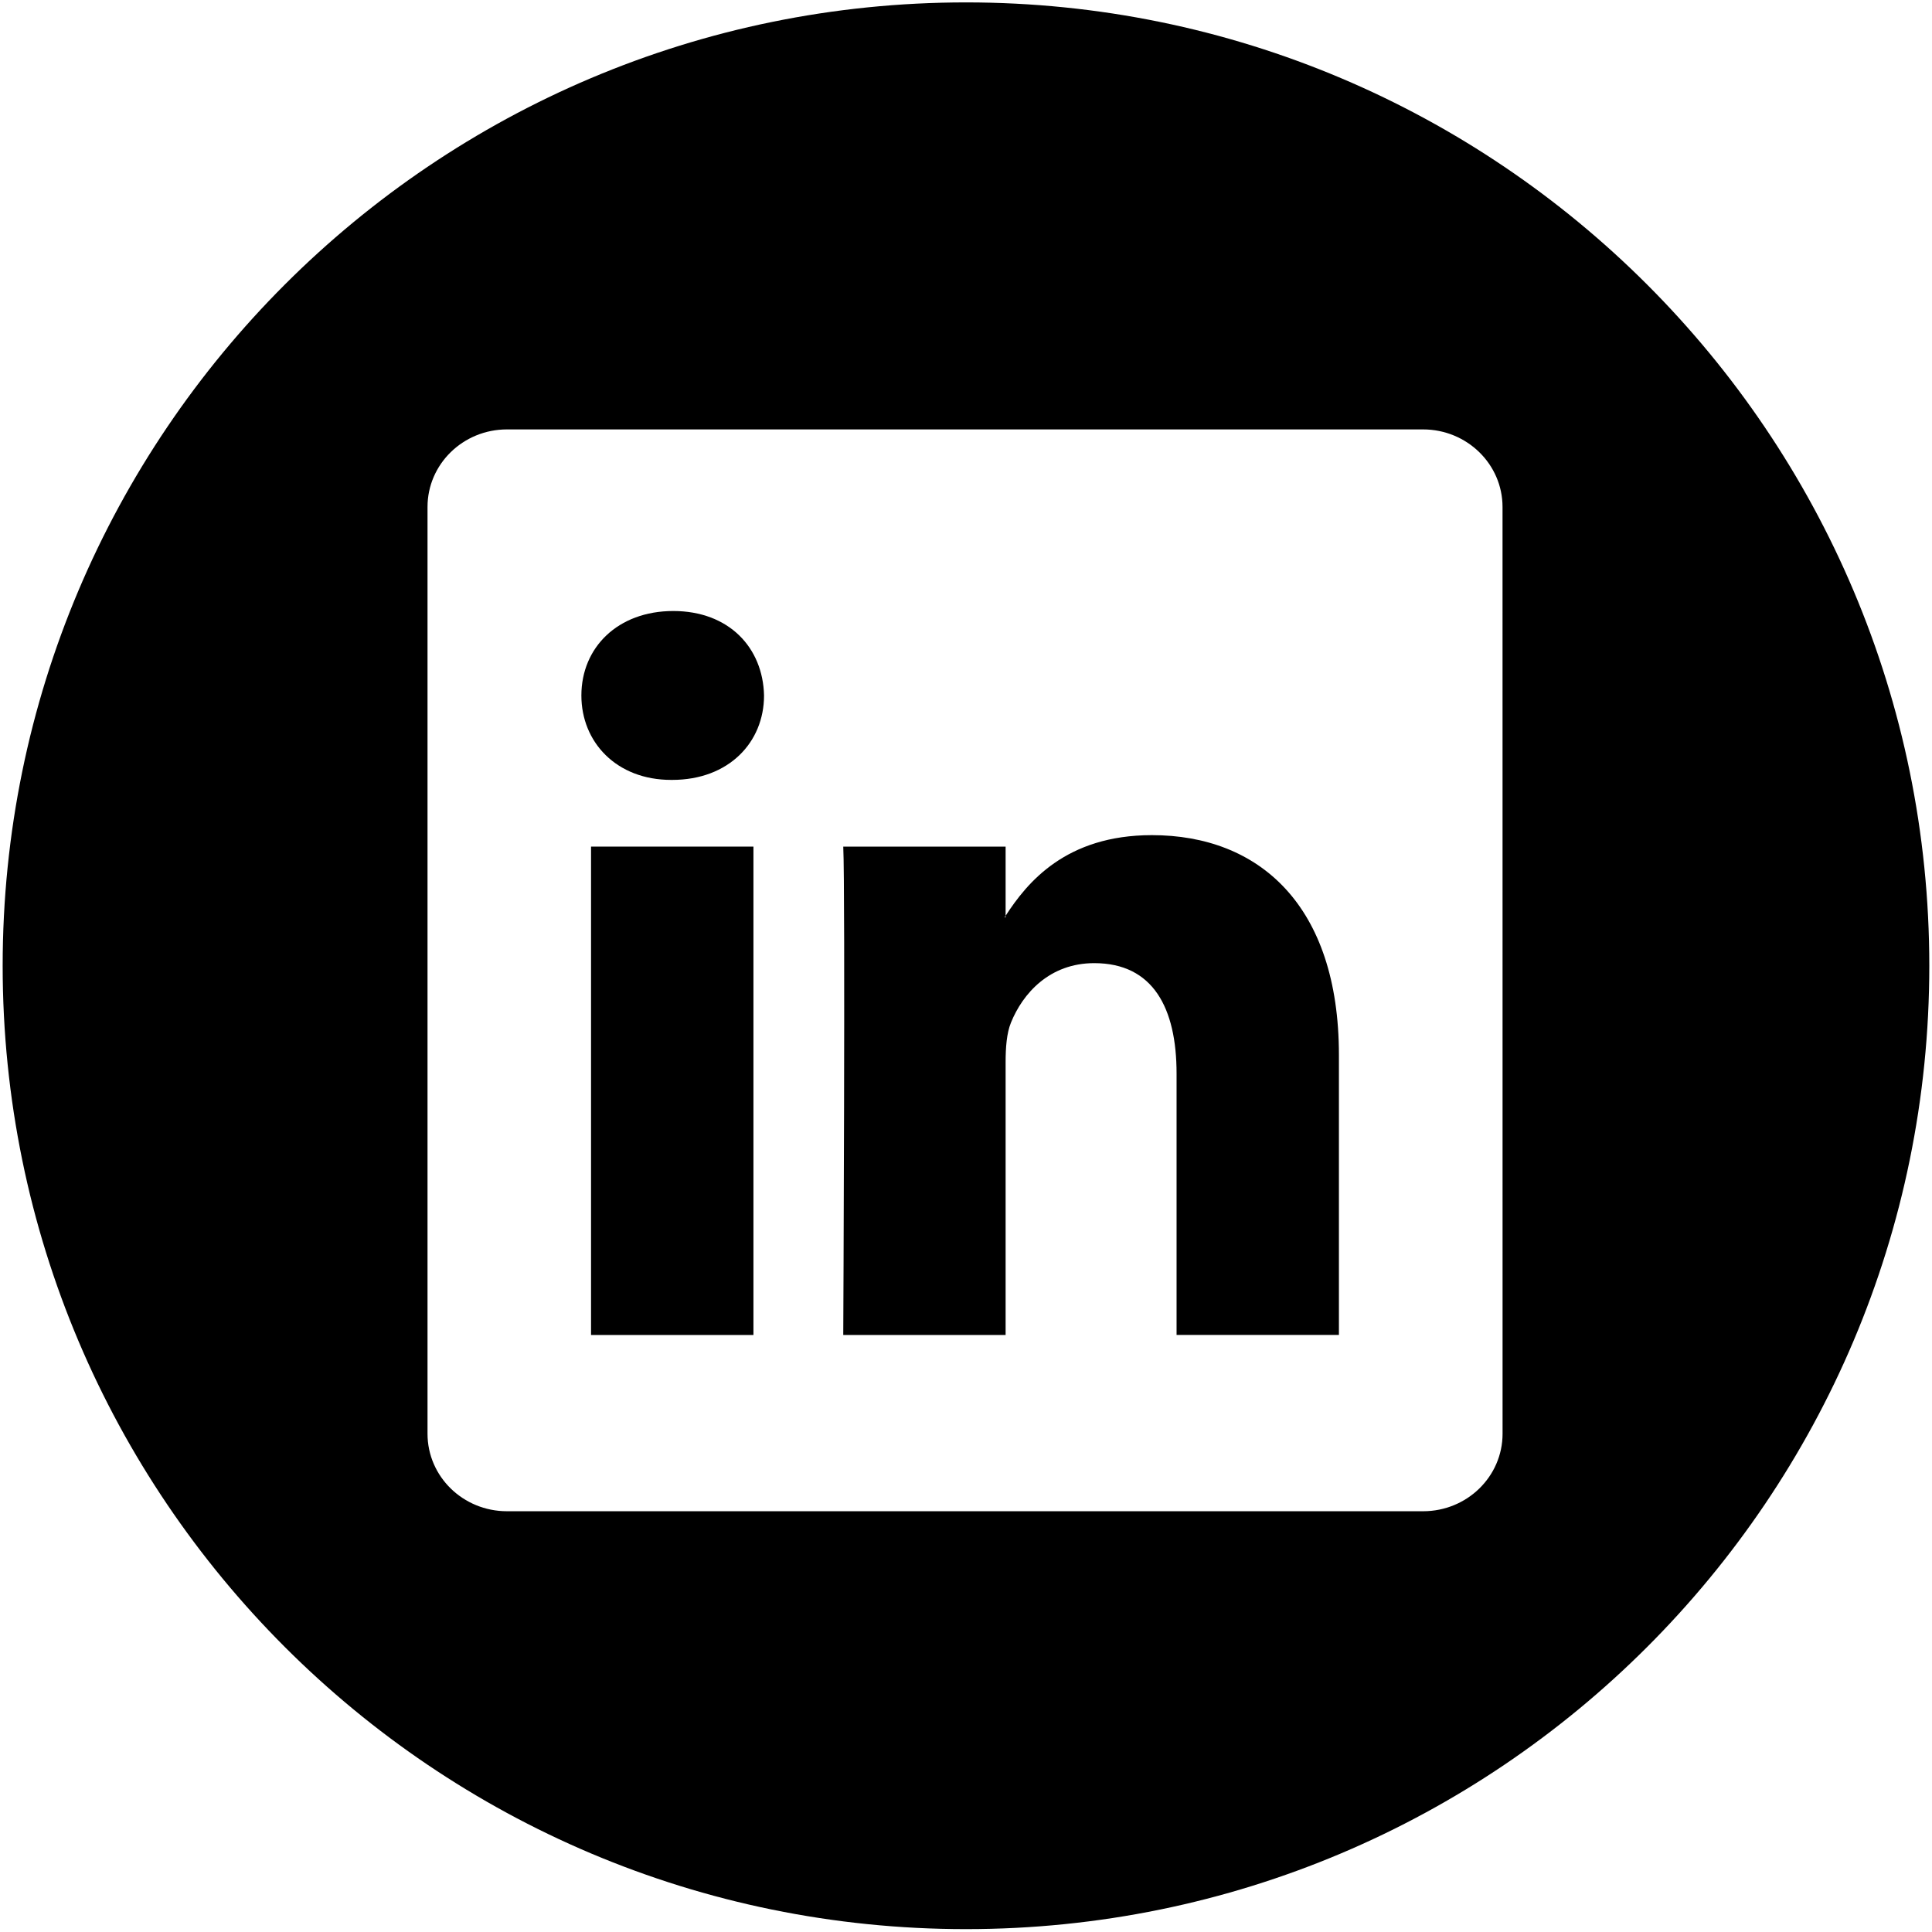
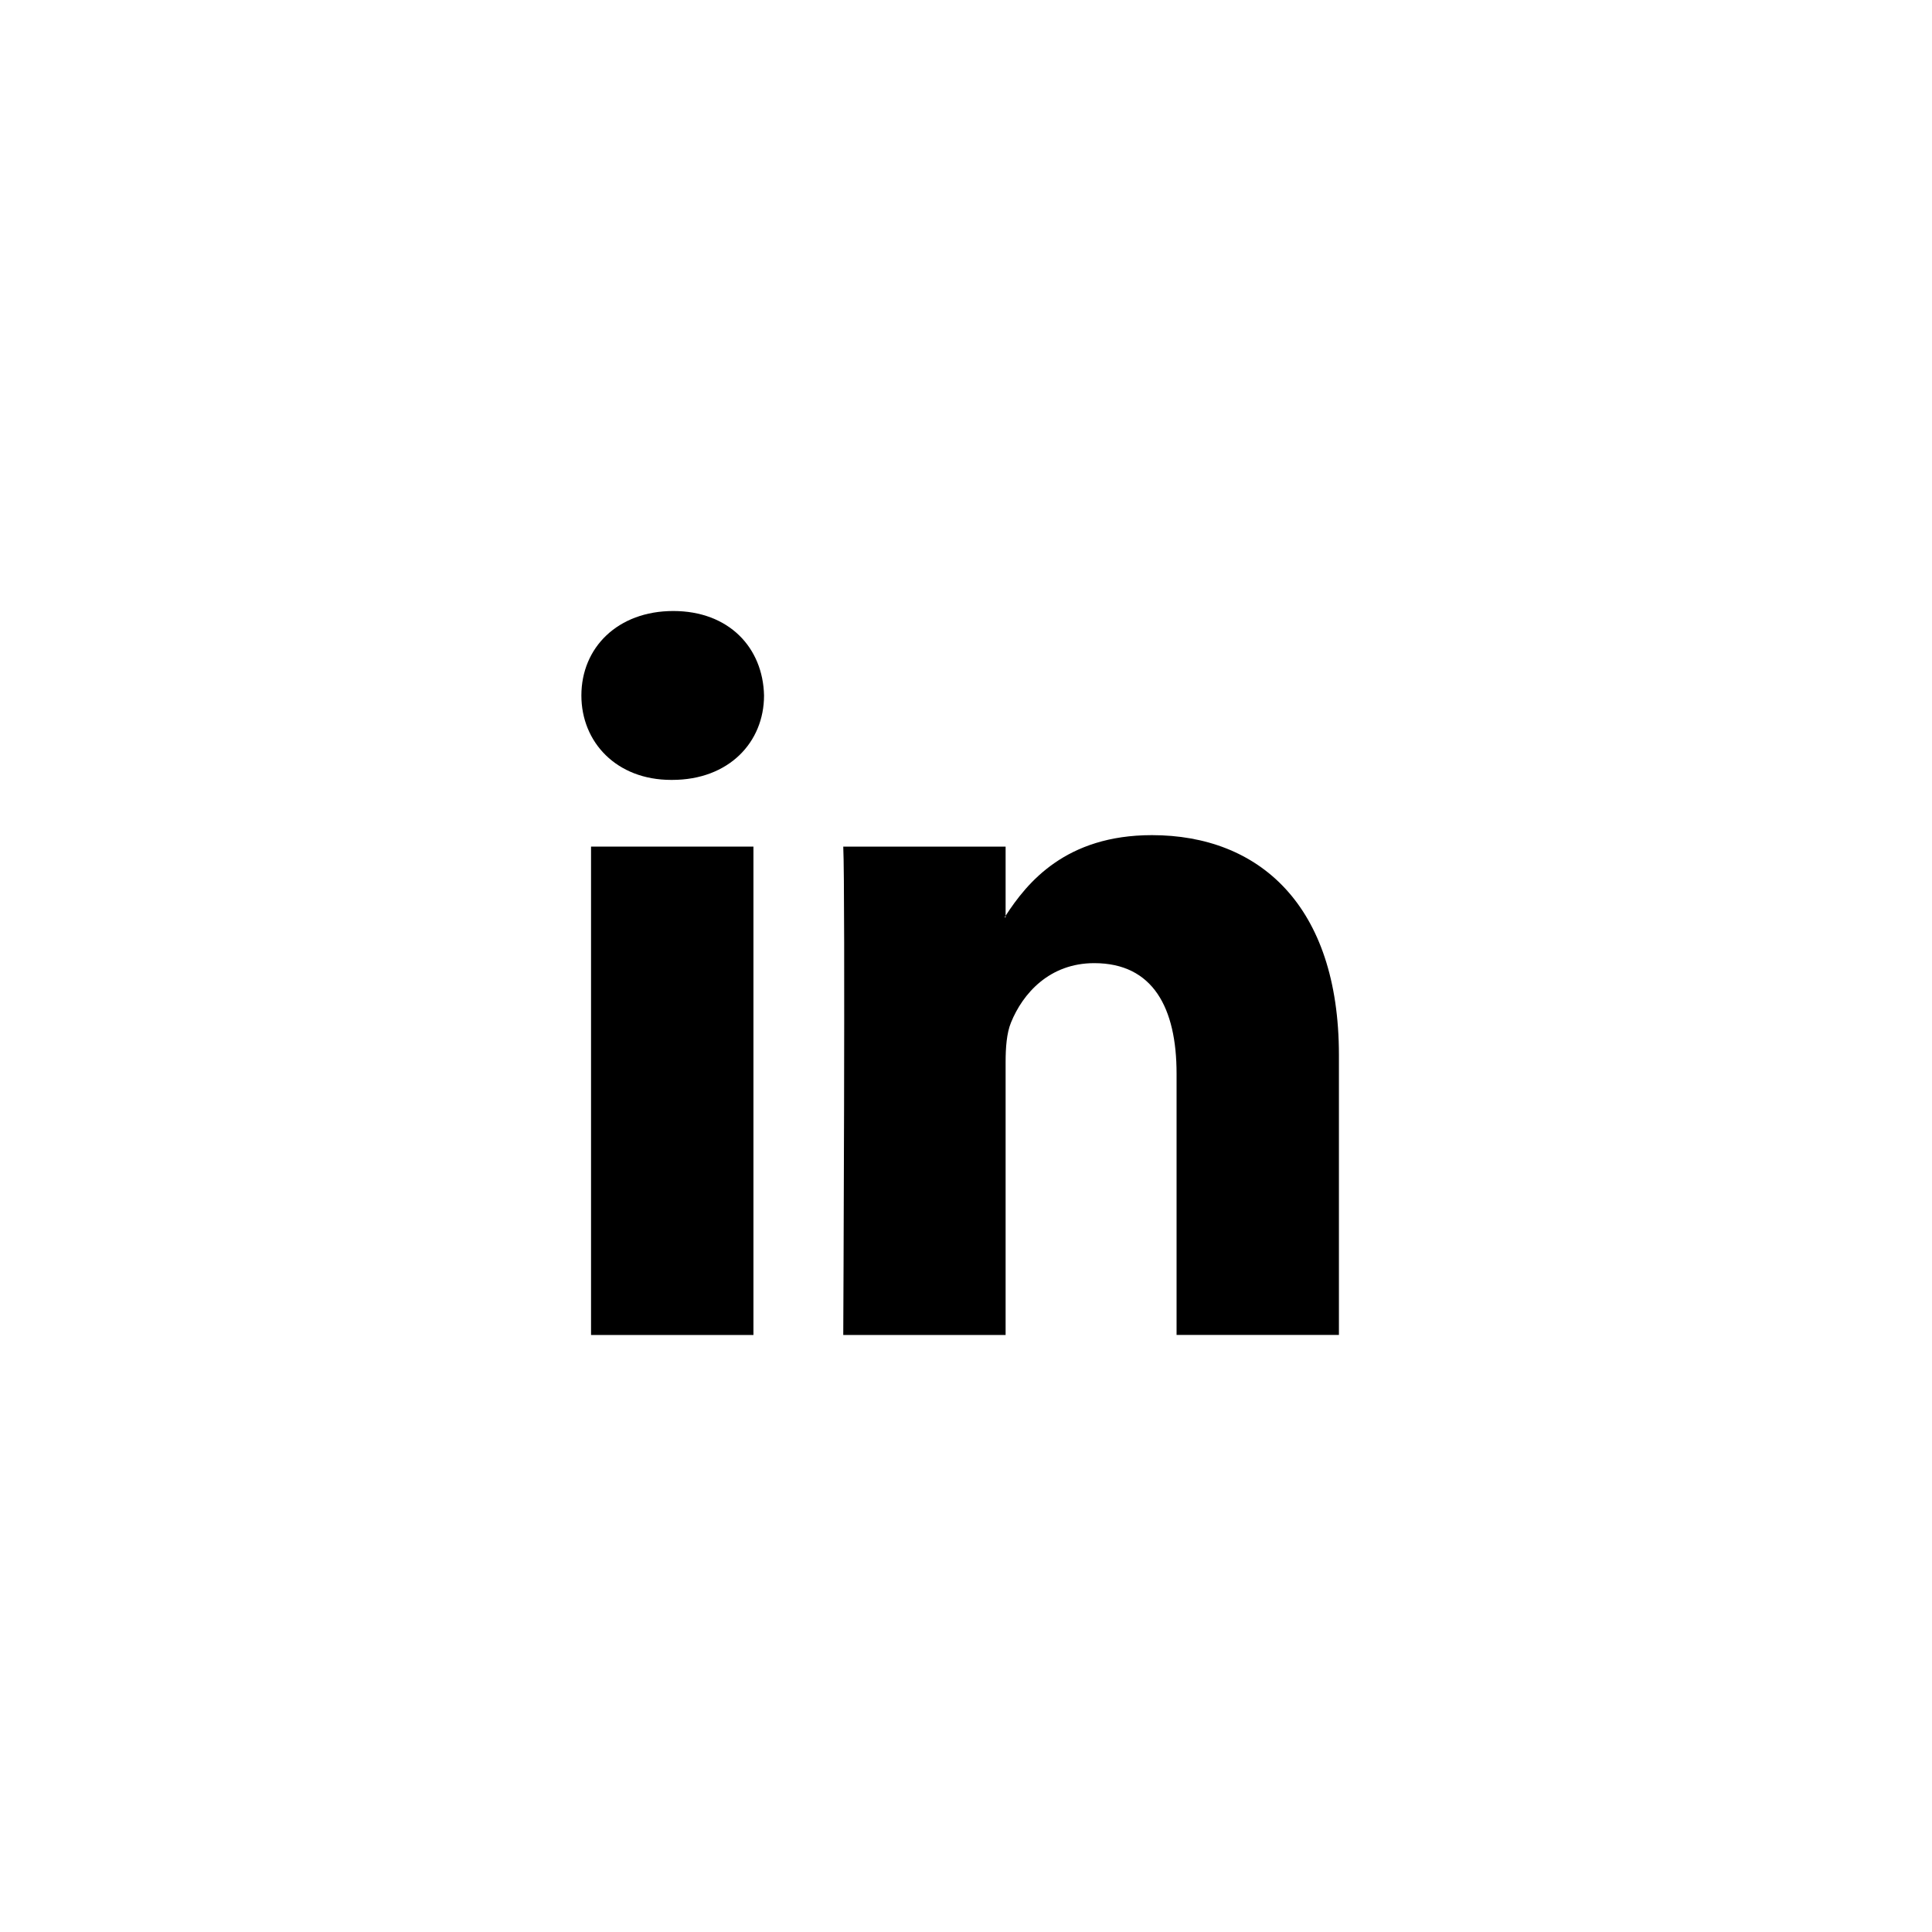
<svg xmlns="http://www.w3.org/2000/svg" width="446" height="446" viewBox="0 0 446 446" fill="none">
-   <path d="M223.005 0.555C100.182 0.555 0.614 100.123 0.614 222.946C0.614 345.787 100.182 445.337 223.005 445.337C345.809 445.337 445.377 345.787 445.377 222.946C445.377 100.132 345.8 0.555 223.005 0.555ZM346.866 330.967C346.866 340.865 338.648 348.867 328.524 348.867H117.034C106.892 348.867 98.692 340.856 98.692 330.967V117.029C98.692 107.149 106.892 99.13 117.034 99.13H328.515C338.639 99.13 346.857 107.158 346.857 117.029L346.862 223.998L346.866 330.967Z" fill="black" />
  <path d="M265.92 192.791C246.043 192.791 237.129 203.71 232.144 211.404V211.775H231.9C231.99 211.666 232.081 211.531 232.144 211.404V195.437H194.665C195.162 206.004 194.665 308.182 194.665 308.182H232.144V245.208C232.144 241.821 232.388 238.489 233.381 236.068C236.1 229.349 242.268 222.341 252.608 222.341C266.191 222.341 271.61 232.691 271.61 247.845V308.173H309.089V243.537C309.08 208.894 290.575 192.791 265.92 192.791Z" fill="black" />
  <path d="M155.425 141.052C142.61 141.052 134.211 149.487 134.211 160.55C134.211 171.361 142.339 180.039 154.928 180.039H155.172C168.24 180.039 176.377 171.361 176.377 160.55C176.133 149.487 168.249 141.052 155.425 141.052Z" fill="black" />
  <path d="M173.93 195.438H136.441V308.182H173.93V195.438Z" fill="black" />
</svg>